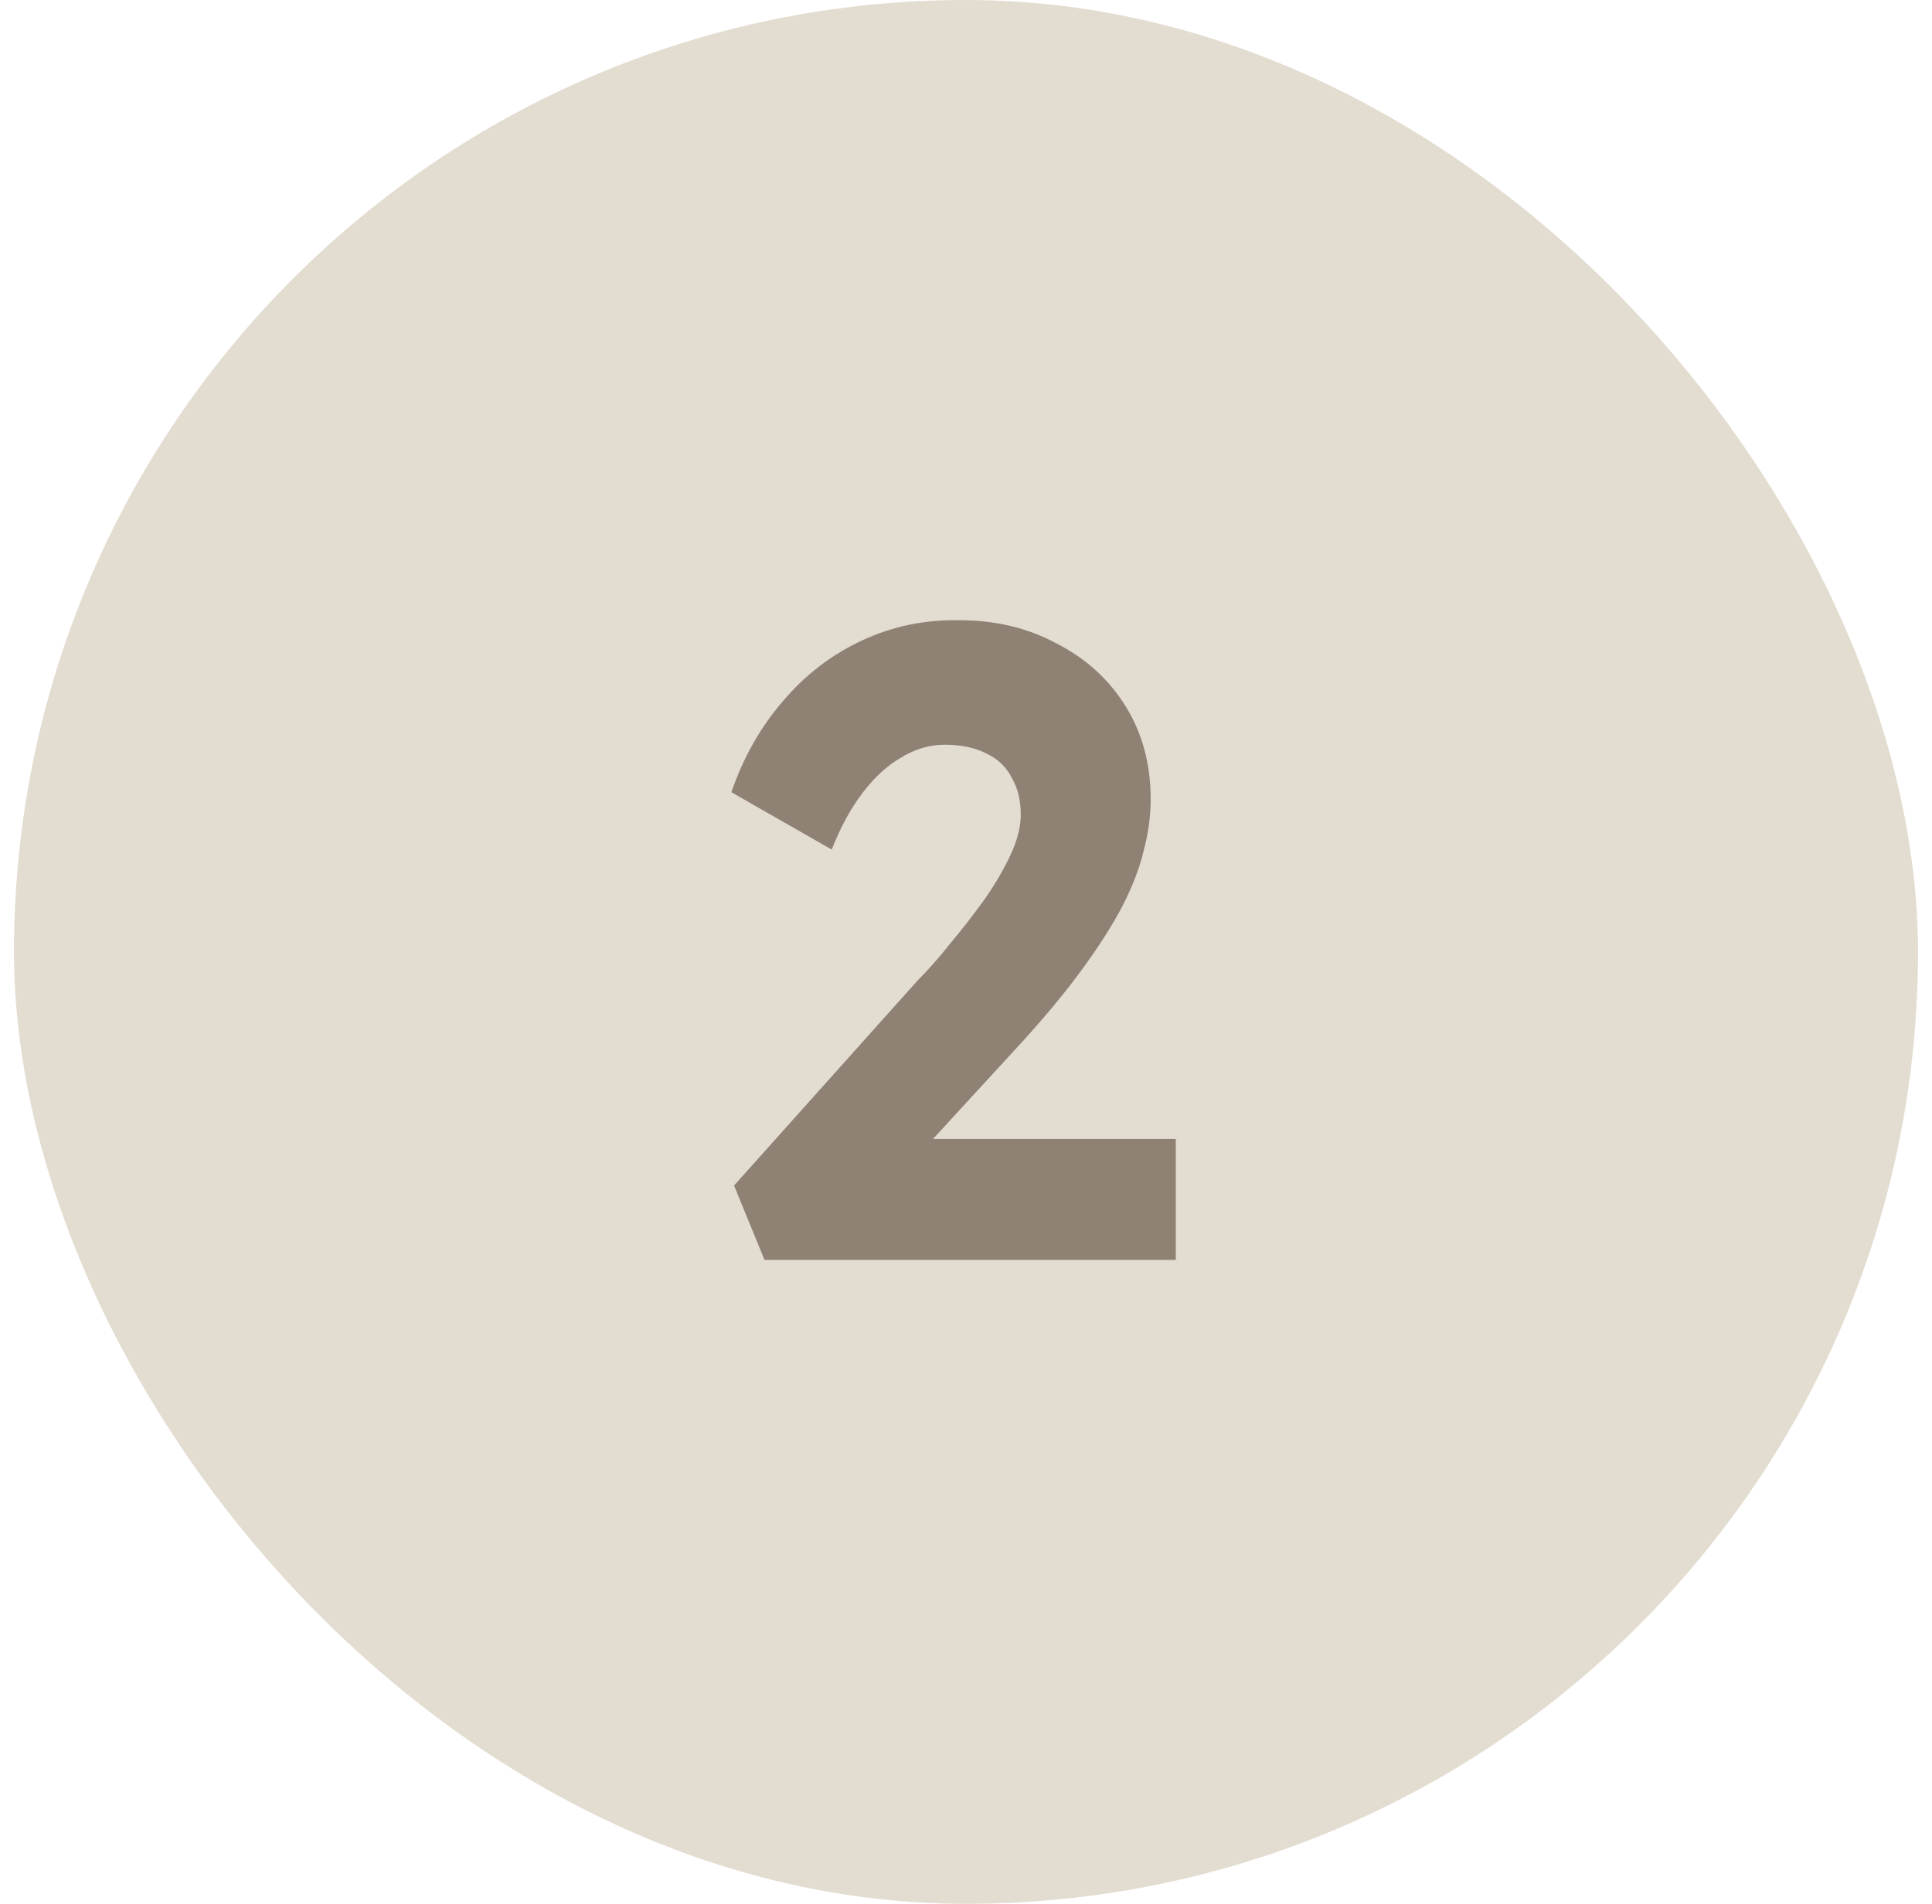
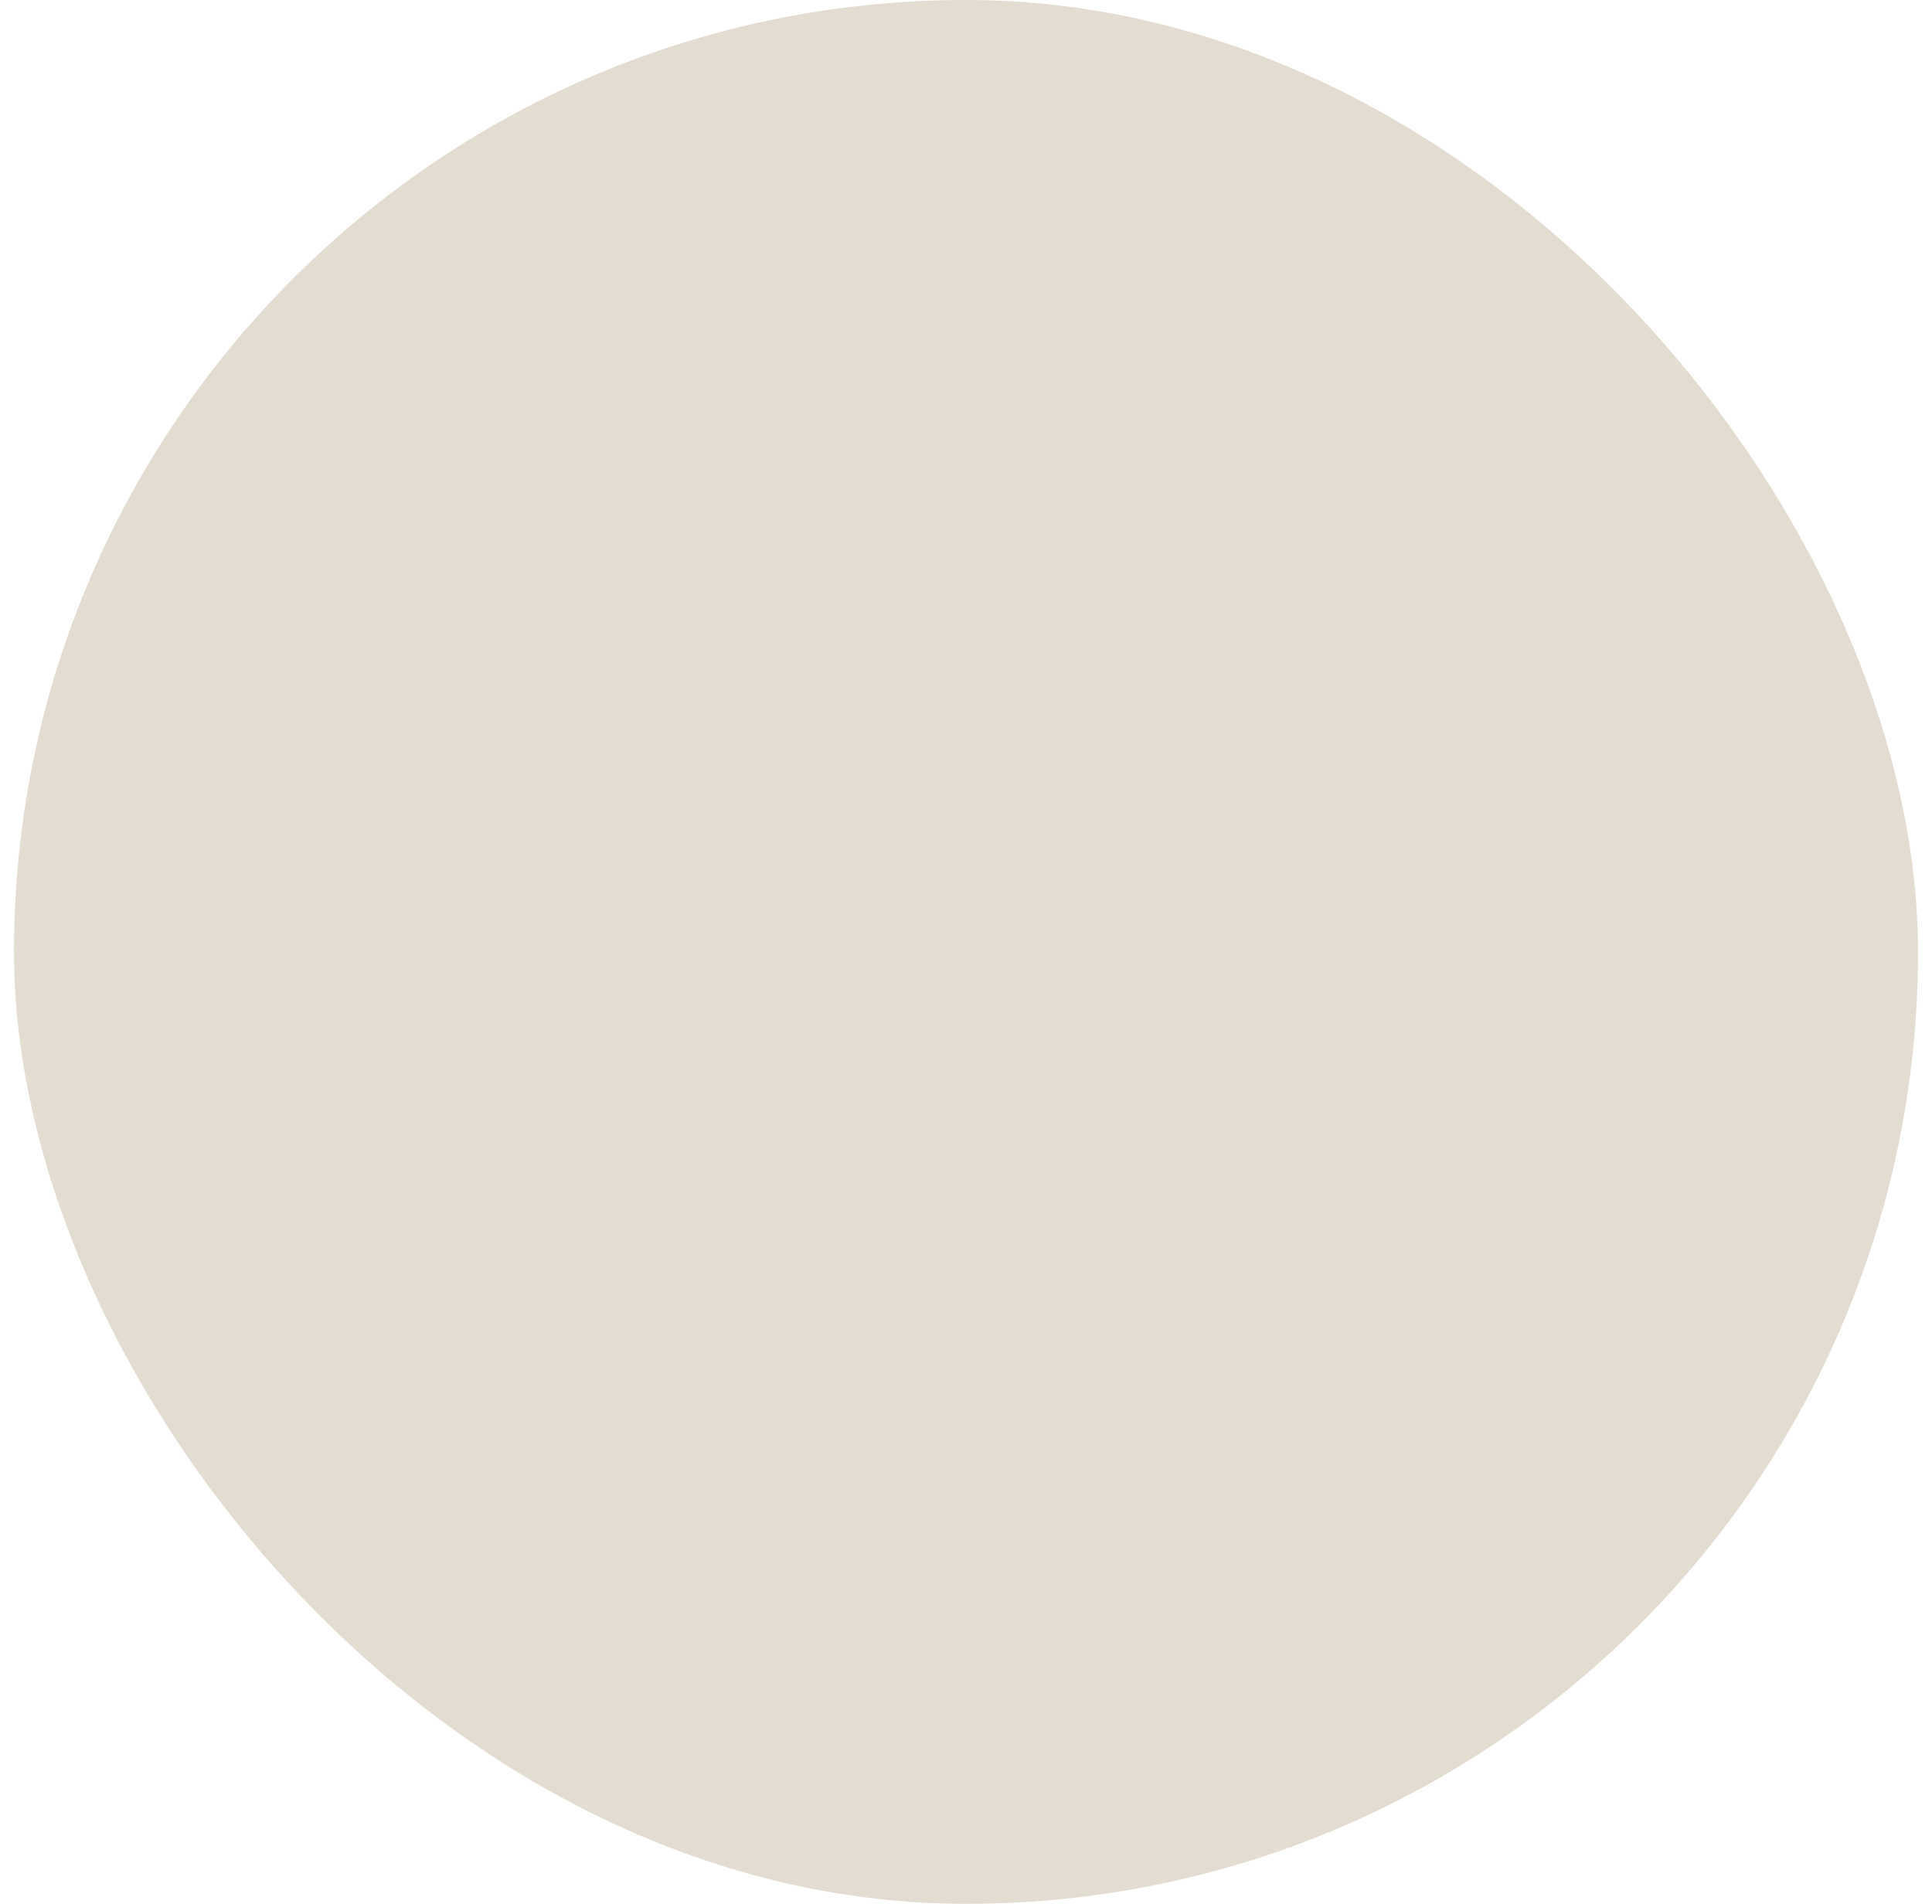
<svg xmlns="http://www.w3.org/2000/svg" width="69" height="68" viewBox="0 0 69 68" fill="none">
  <rect x="0.5" width="68" height="68" rx="34" fill="#E3DCD0" />
-   <path d="M27.304 45L26.216 42.344L32.776 35.016C33.16 34.632 33.555 34.184 33.96 33.672C34.387 33.16 34.792 32.637 35.176 32.104C35.56 31.549 35.869 31.016 36.104 30.504C36.339 29.992 36.456 29.523 36.456 29.096C36.456 28.584 36.349 28.147 36.136 27.784C35.944 27.4 35.645 27.112 35.24 26.92C34.835 26.707 34.333 26.6 33.736 26.6C33.203 26.6 32.691 26.749 32.2 27.048C31.709 27.325 31.251 27.741 30.824 28.296C30.397 28.851 30.024 29.533 29.704 30.344L26.12 28.296C26.547 27.059 27.155 25.981 27.944 25.064C28.733 24.125 29.672 23.4 30.76 22.888C31.848 22.376 33.011 22.131 34.248 22.152C35.549 22.152 36.712 22.429 37.736 22.984C38.781 23.517 39.603 24.264 40.2 25.224C40.797 26.184 41.096 27.293 41.096 28.552C41.096 29.149 41.011 29.768 40.84 30.408C40.691 31.027 40.435 31.688 40.072 32.392C39.709 33.075 39.24 33.811 38.664 34.6C38.088 35.389 37.395 36.232 36.584 37.128L31.56 42.6L30.92 40.68H41.992V45H27.304Z" fill="#8F8274" />
</svg>